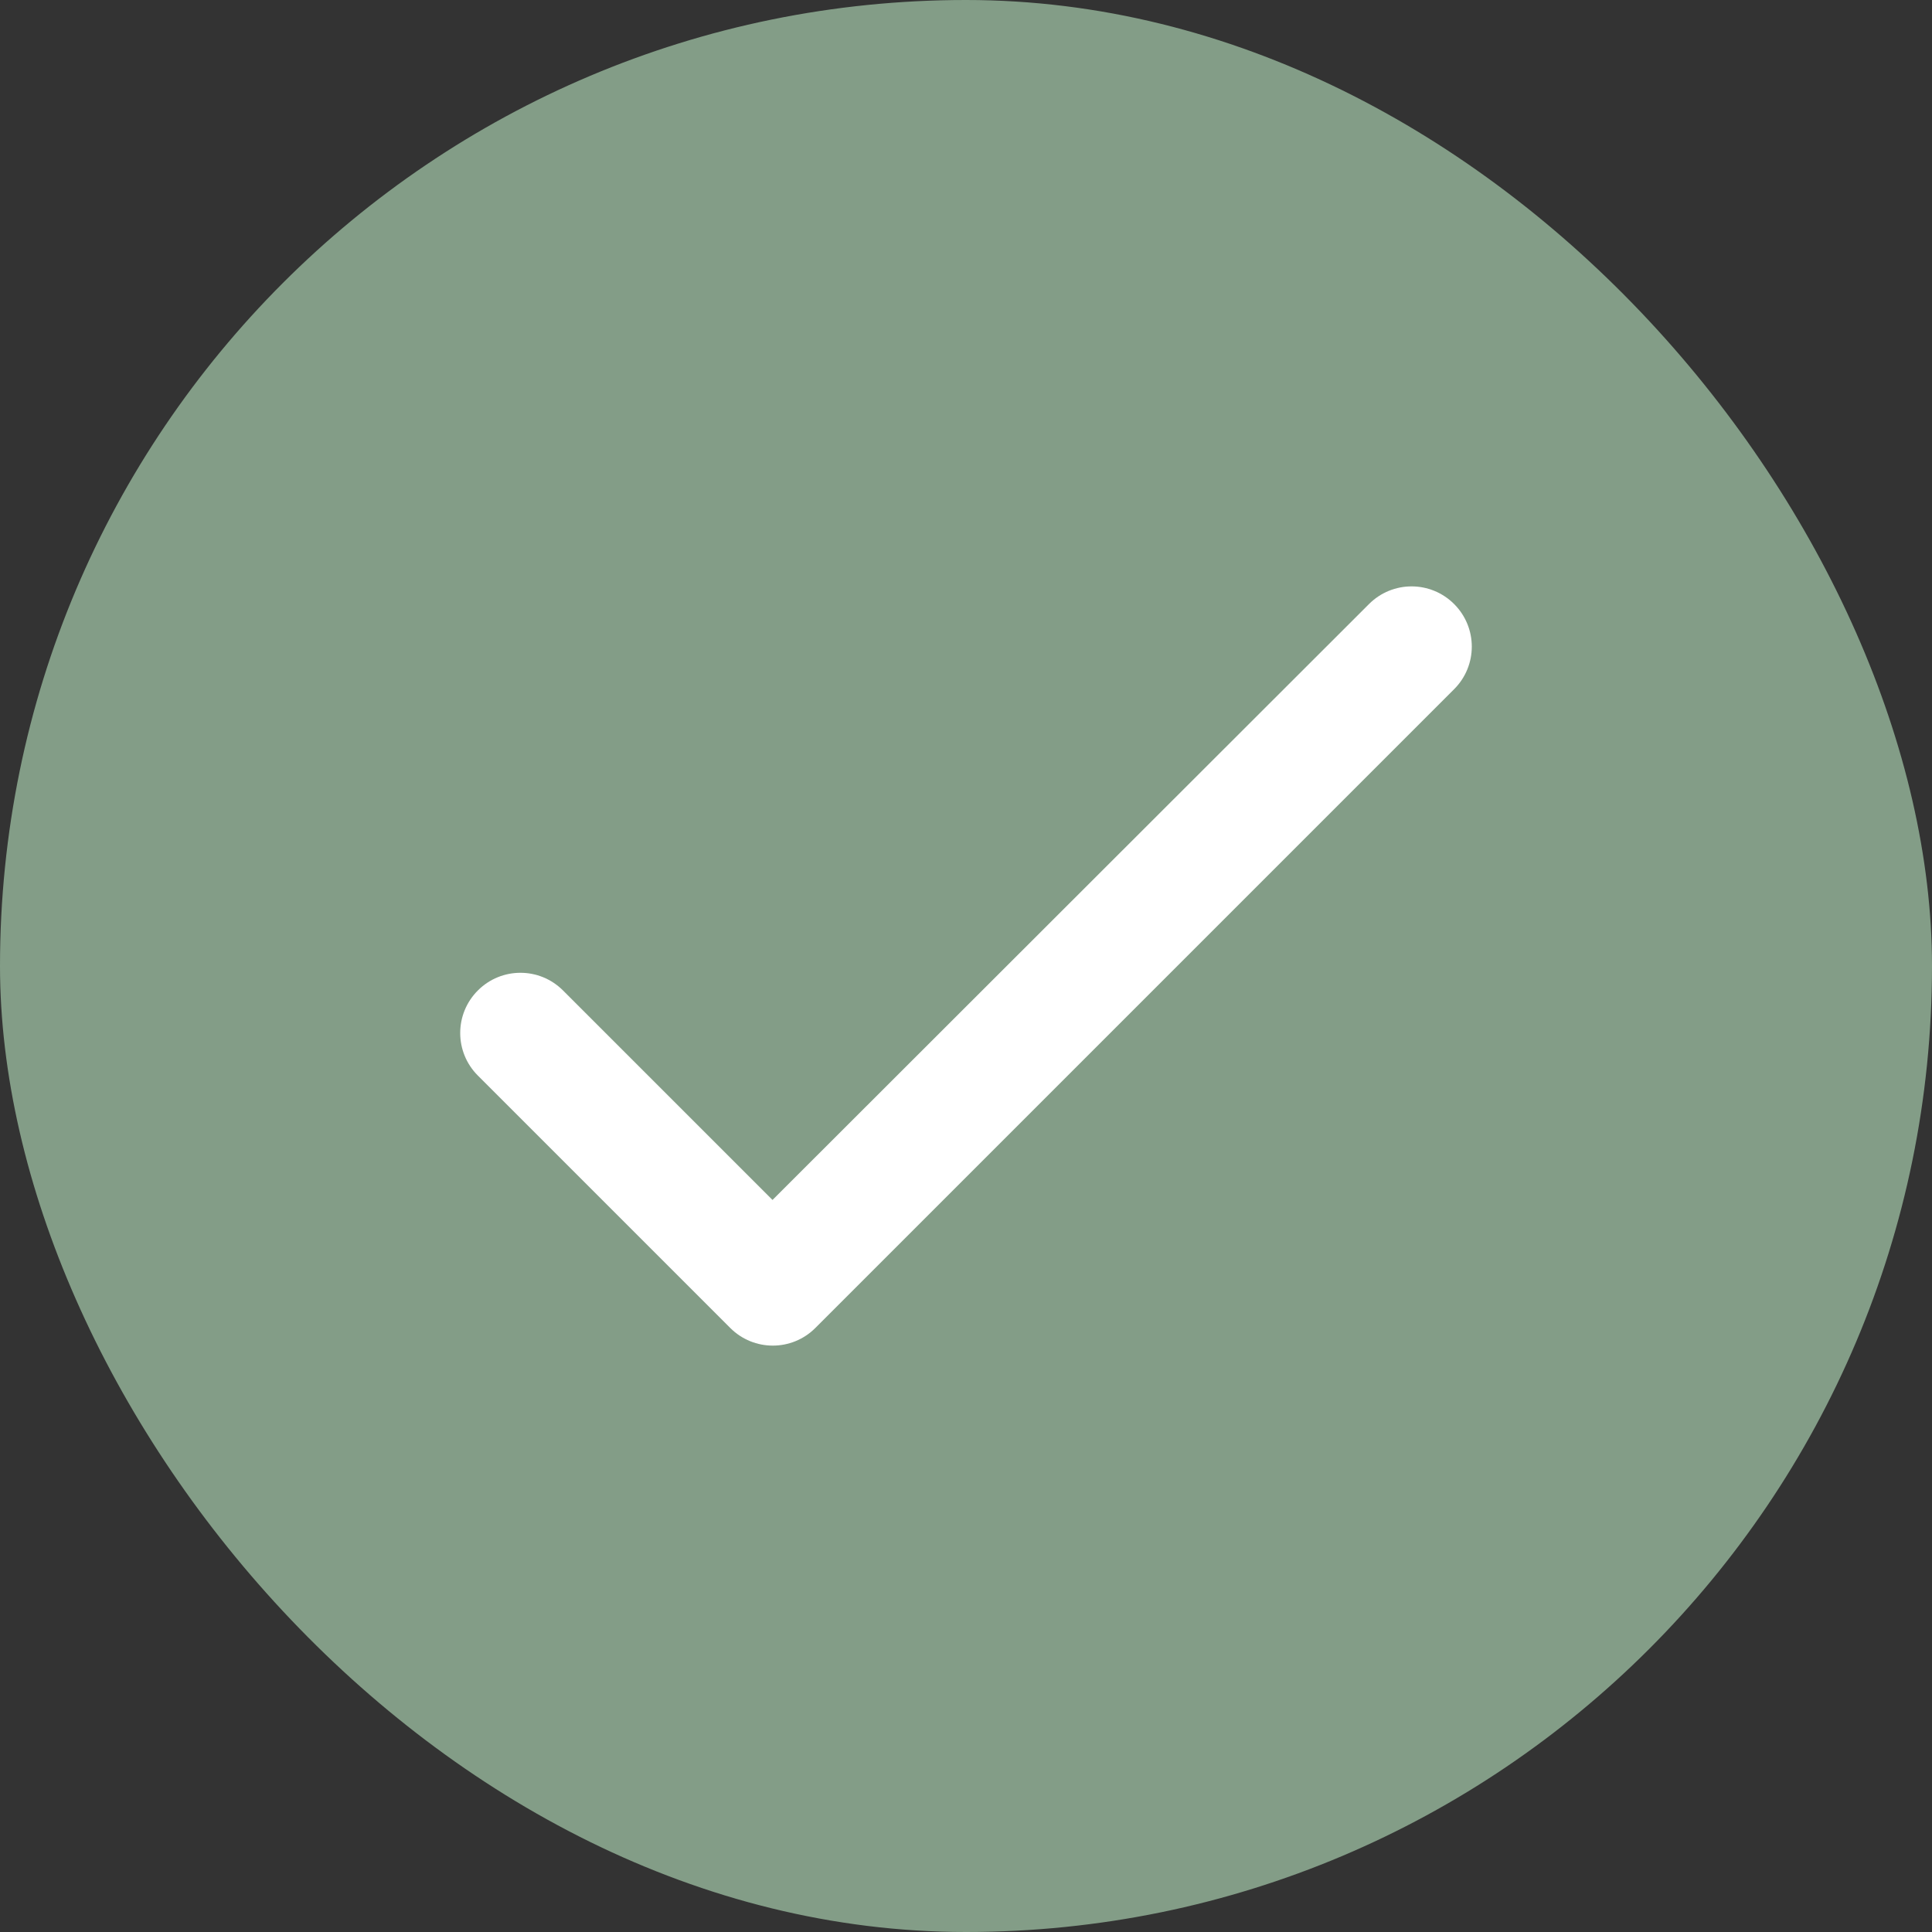
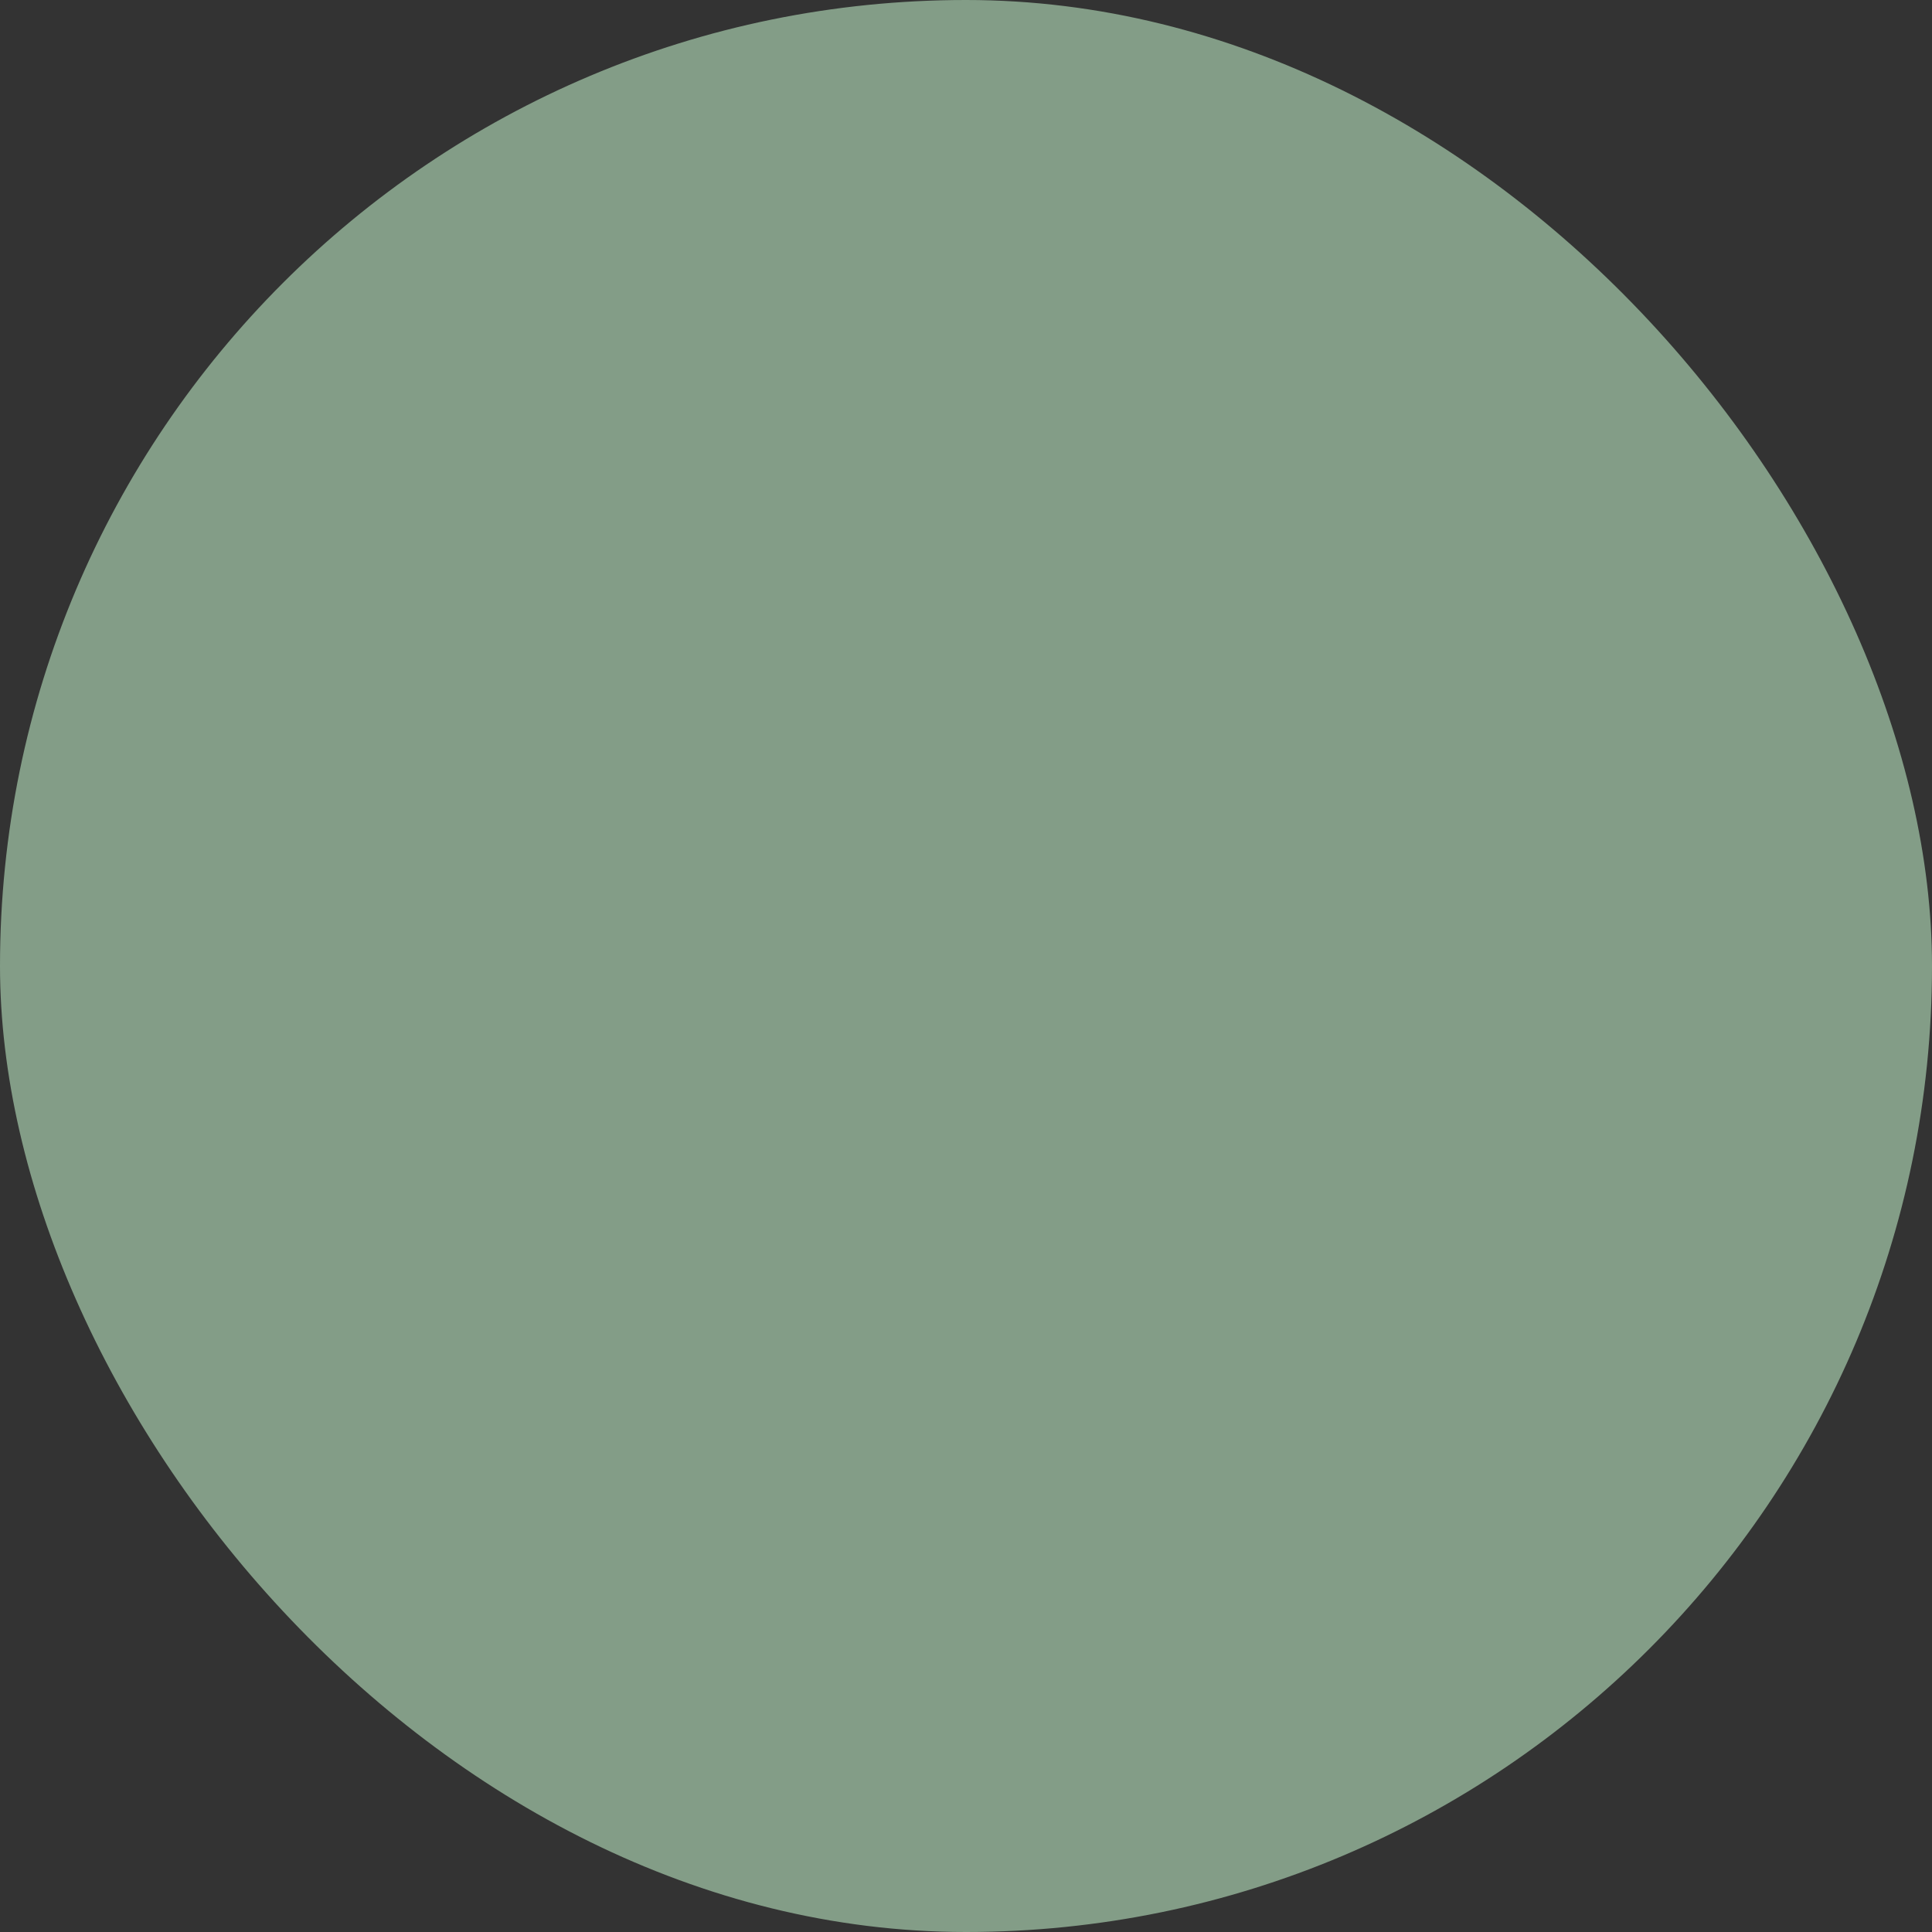
<svg xmlns="http://www.w3.org/2000/svg" width="32" height="32" viewBox="0 0 32 32" fill="none">
  <rect x="0" y="0" width="32" height="32" fill="#333333" stroke="none" />
  <rect width="32" height="32" rx="16" fill="#839D87" />
-   <path d="M12.795 19.875L9.325 16.405C8.935 16.015 8.305 16.015 7.915 16.405C7.525 16.795 7.525 17.425 7.915 17.815L12.095 21.995C12.485 22.385 13.115 22.385 13.505 21.995L24.085 11.415C24.475 11.025 24.475 10.395 24.085 10.005C23.695 9.615 23.065 9.615 22.675 10.005L12.795 19.875Z" fill="white" />
</svg>